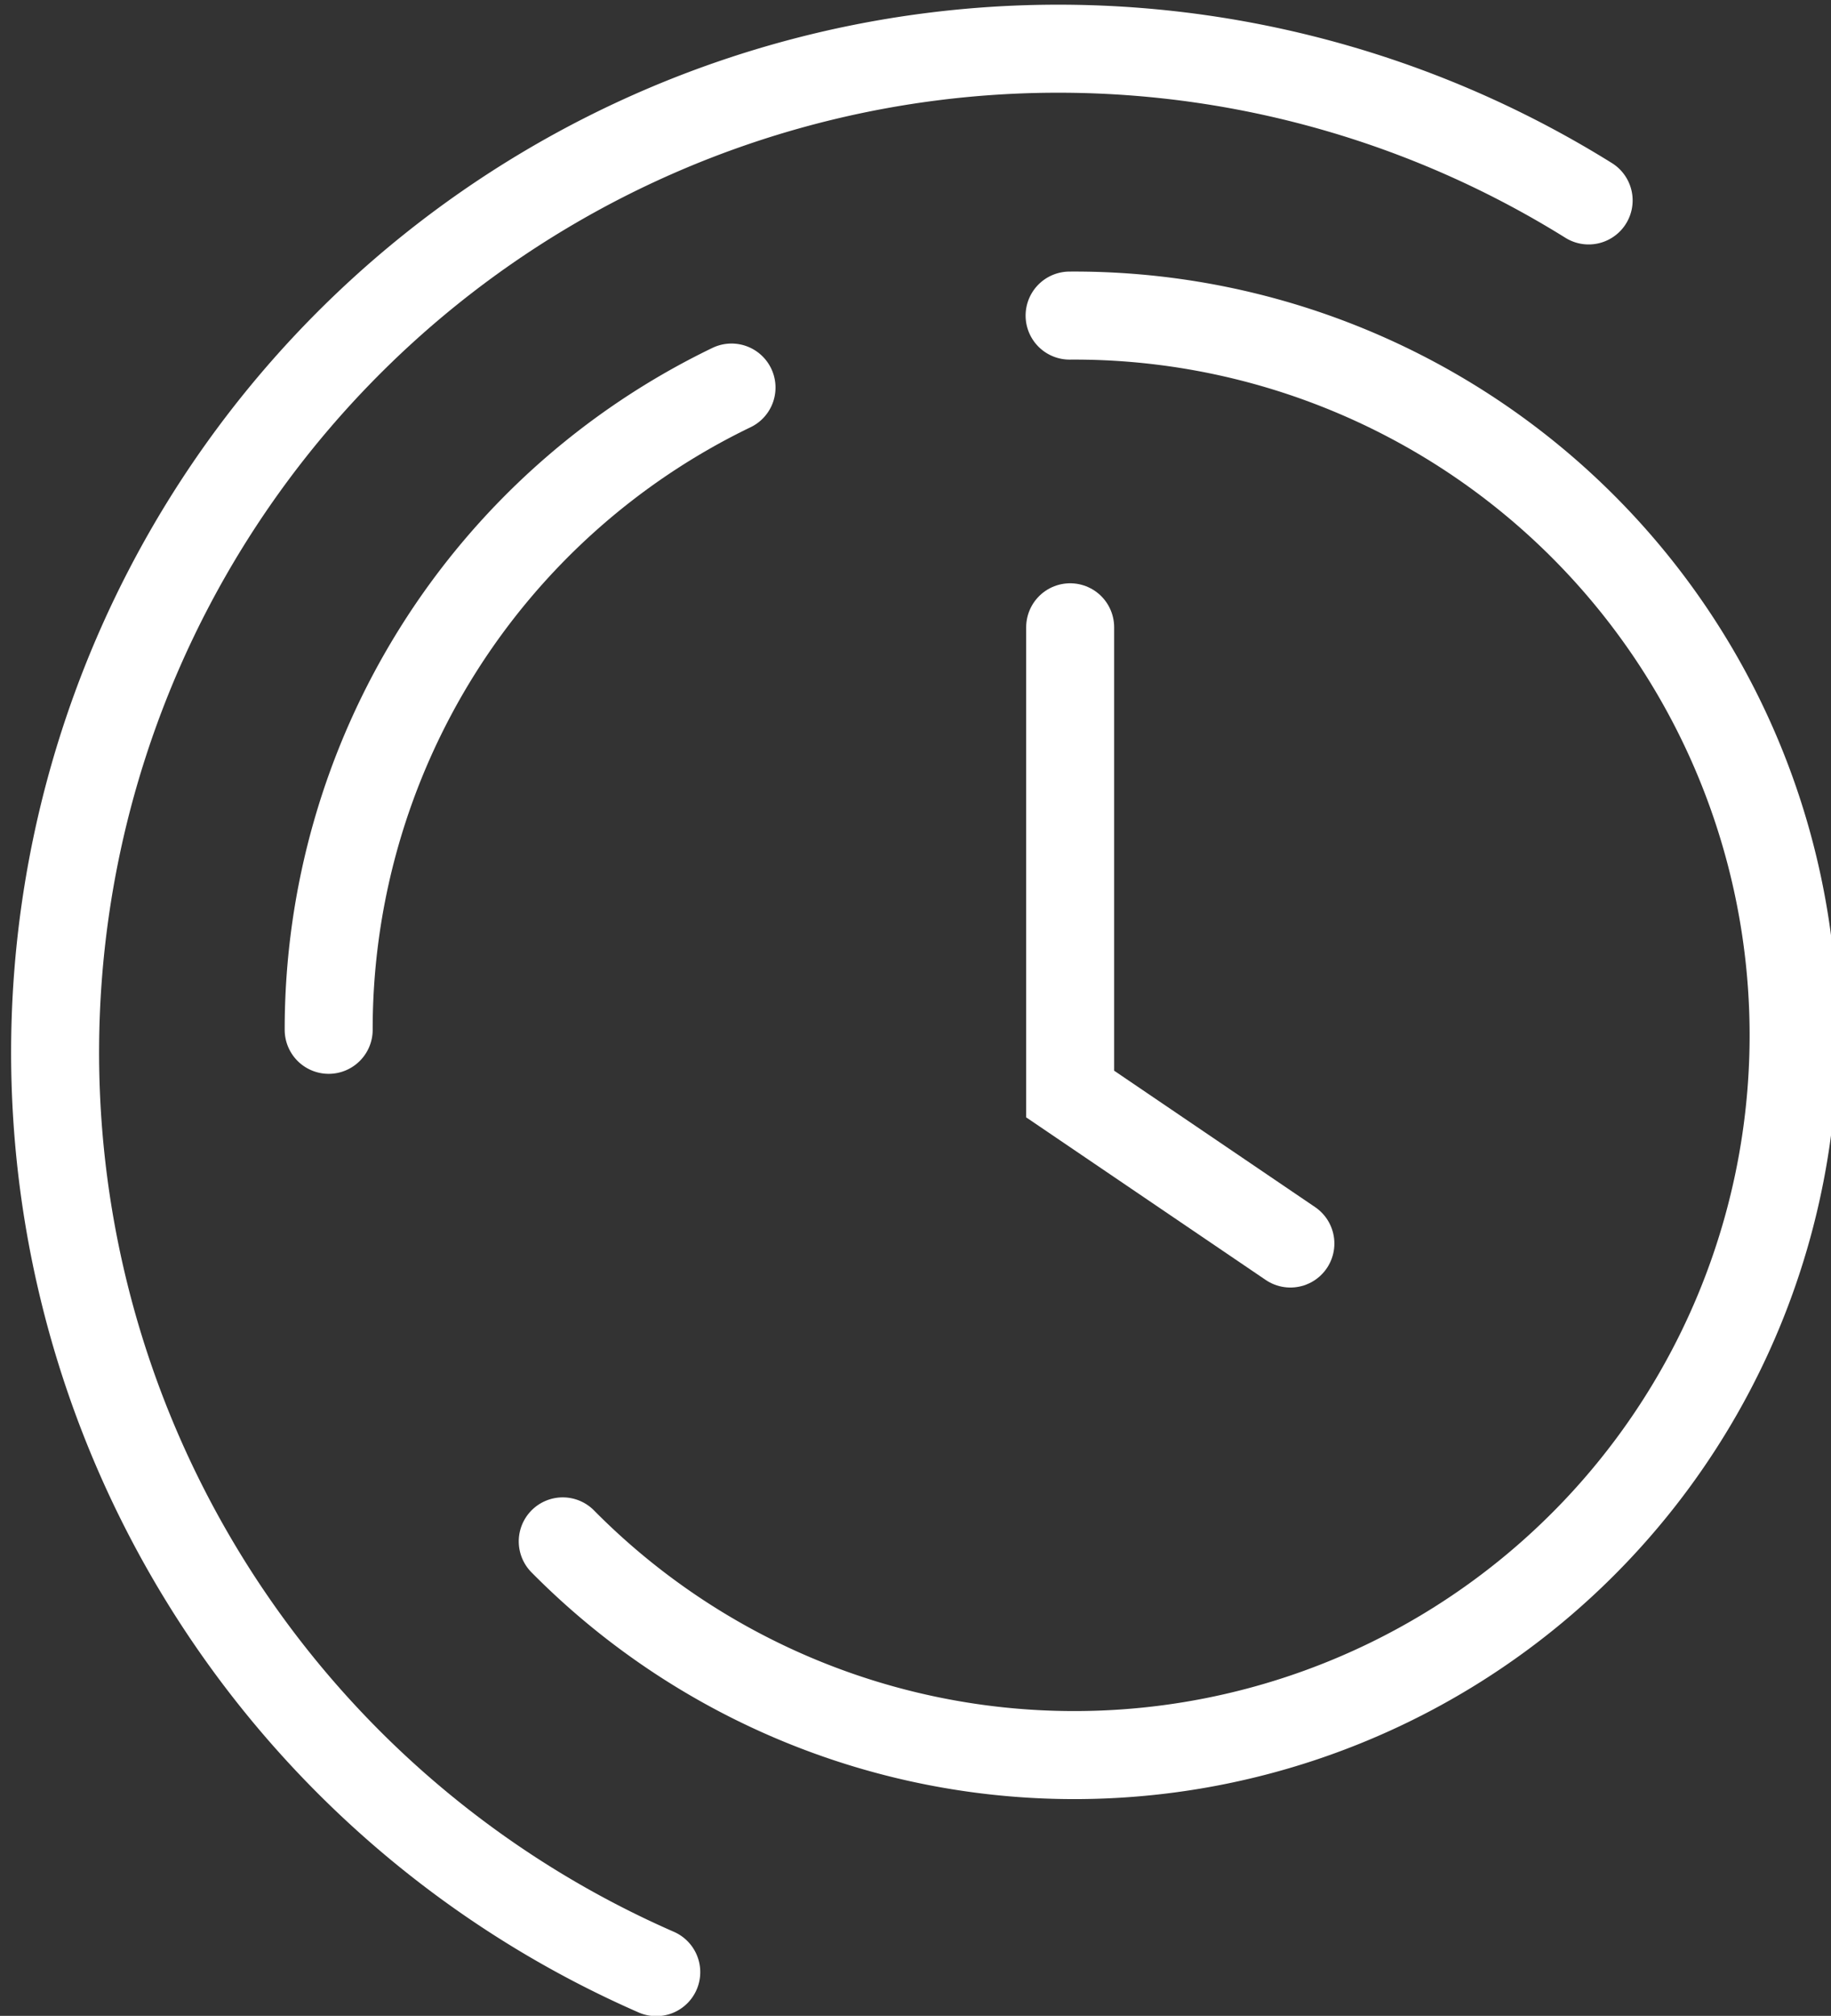
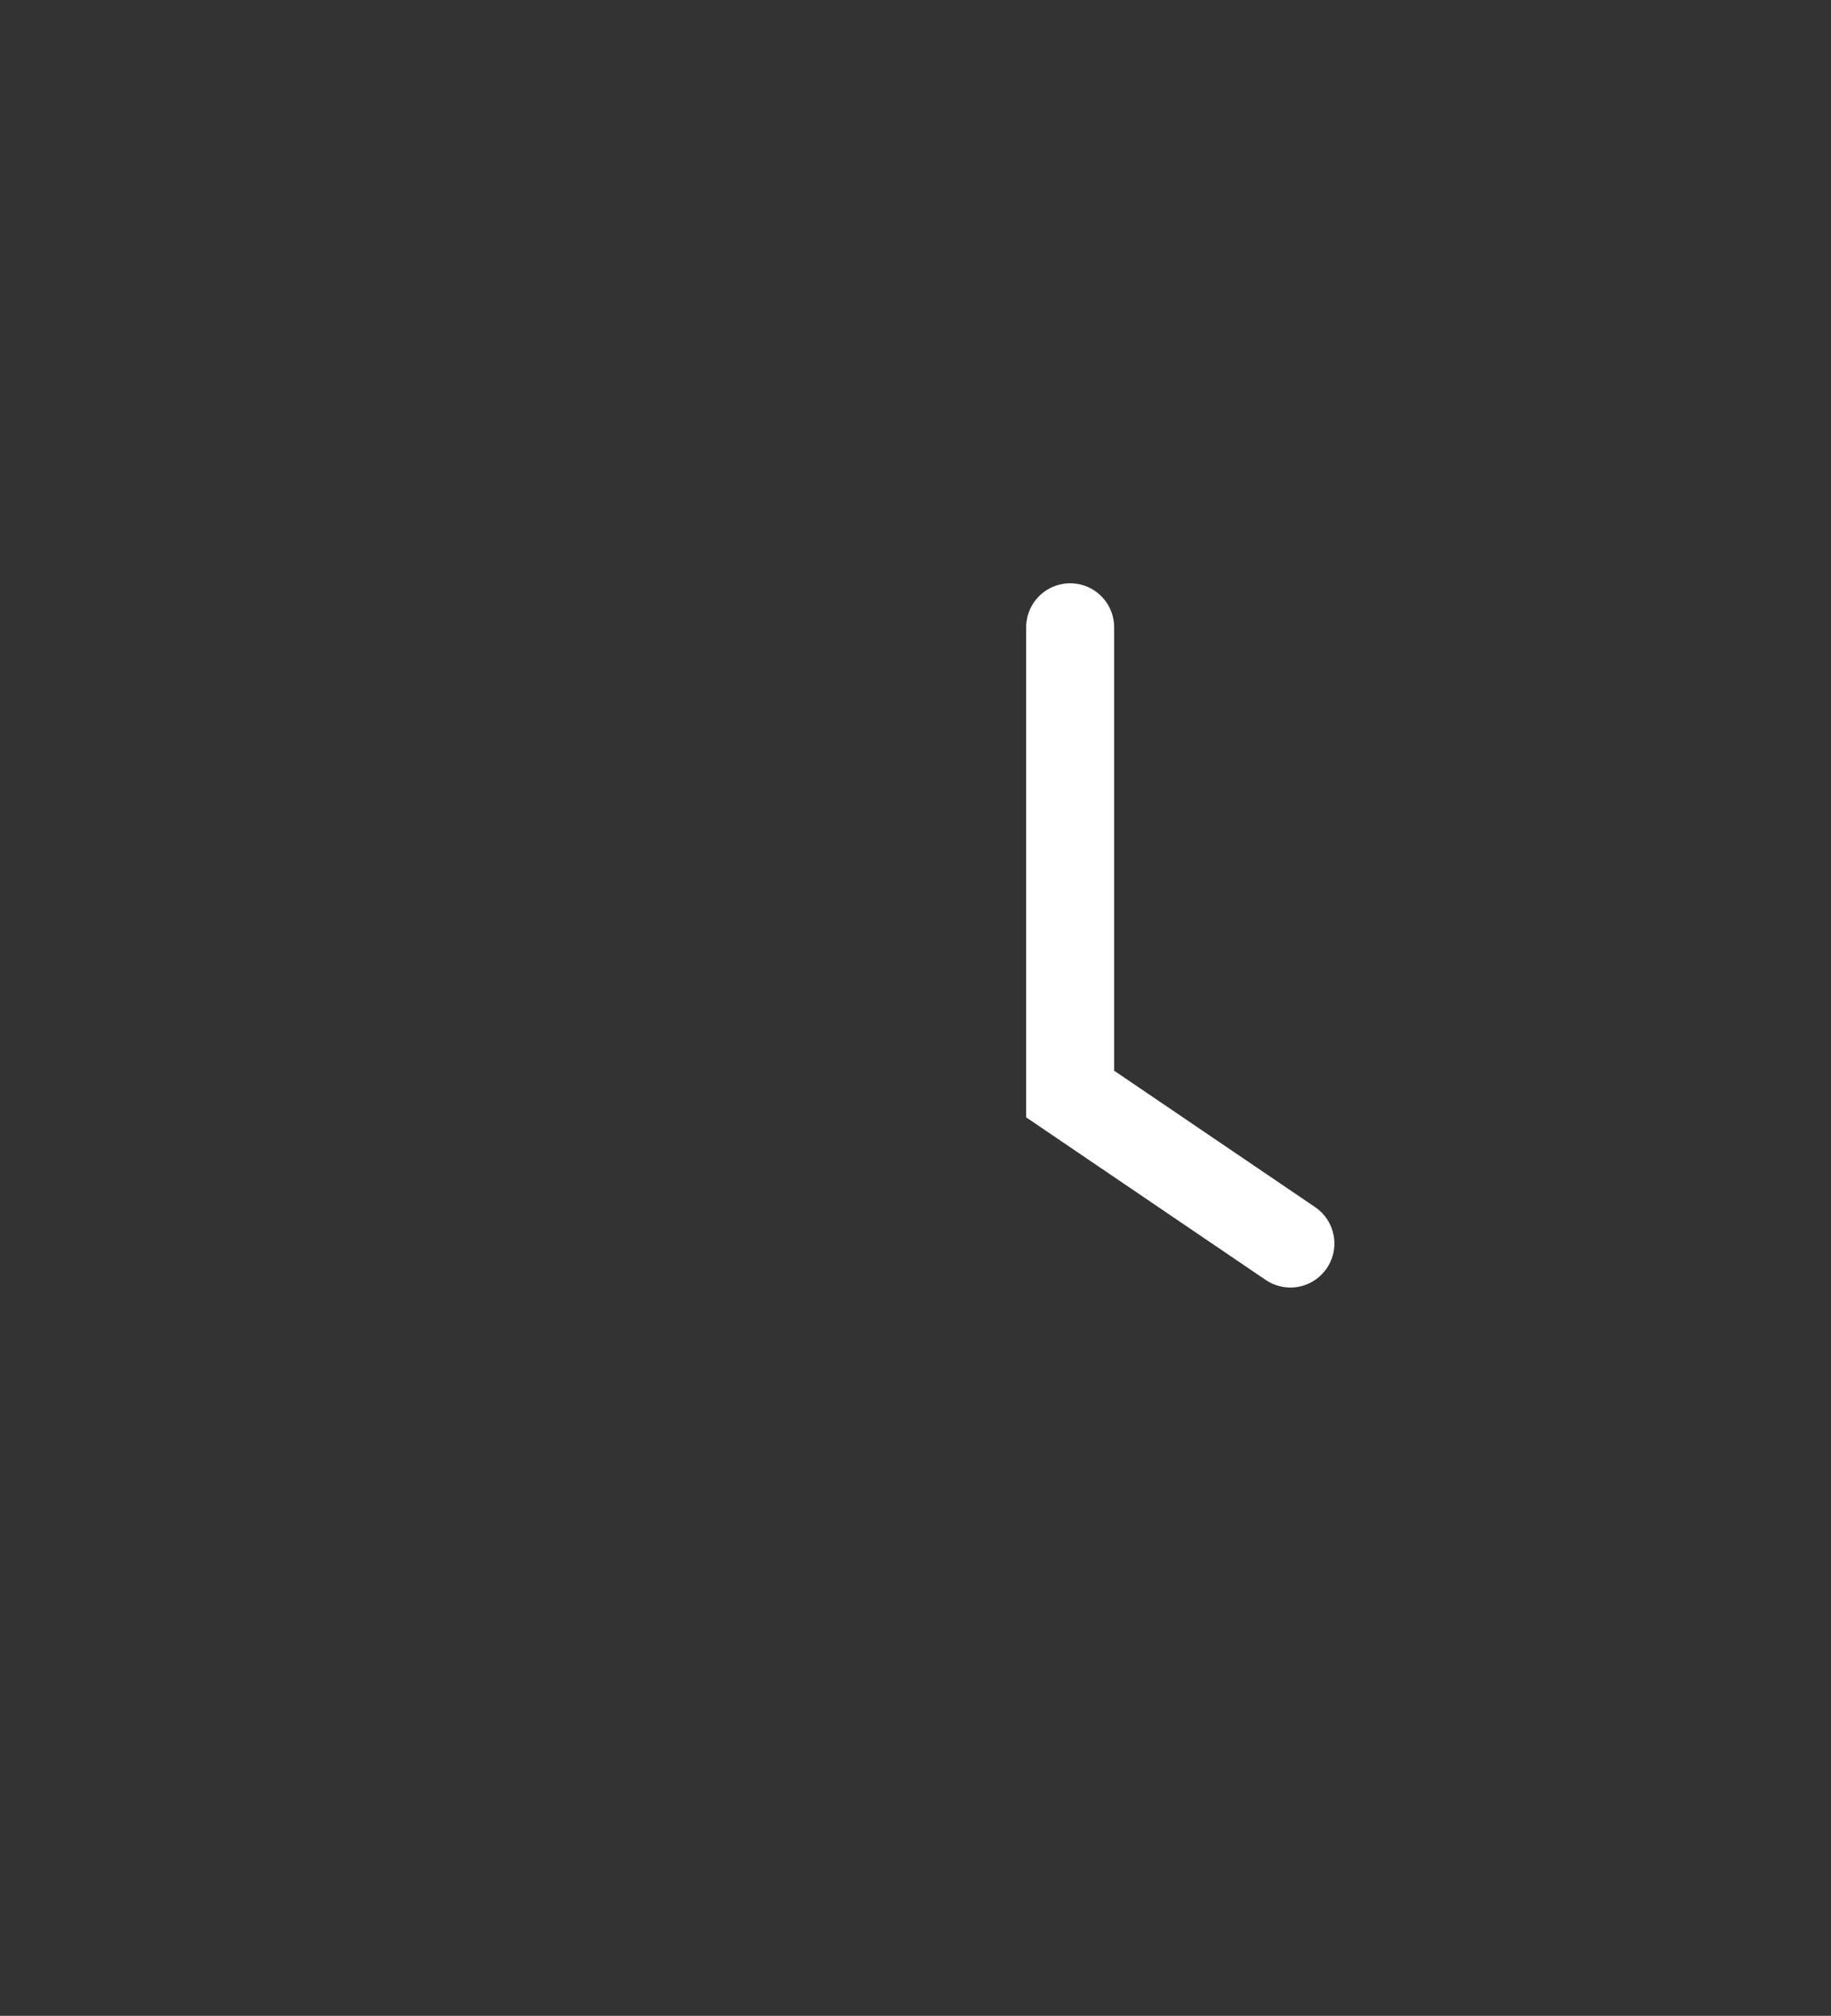
<svg xmlns="http://www.w3.org/2000/svg" viewBox="0 0 33.09 36.41">
  <rect x="0" y="0" width="33.09" height="36.41" fill="#333333" stroke="none" />
  <defs>
    <style>.cls-1{fill:none;stroke:#fff;stroke-linecap:round;stroke-miterlimit:10;stroke-width:1.59px;}</style>
  </defs>
  <title>hour-icon</title>
  <g id="Layer_2" data-name="Layer 2">
    <g id="Layer_1-2" data-name="Layer 1">
-       <path class="cls-1" d="M10.17,27.84A13,13,0,1,0,19.33,5.7" />
      <polyline class="cls-1" points="19.34 11.33 19.34 19.76 23.32 22.46" />
-       <path class="cls-1" d="M11.86,35.62a18.13,18.13,0,1,1,16.85-32" />
-       <path class="cls-1" d="M5.94,18.6A12.87,12.87,0,0,1,13.22,7" />
    </g>
  </g>
</svg>